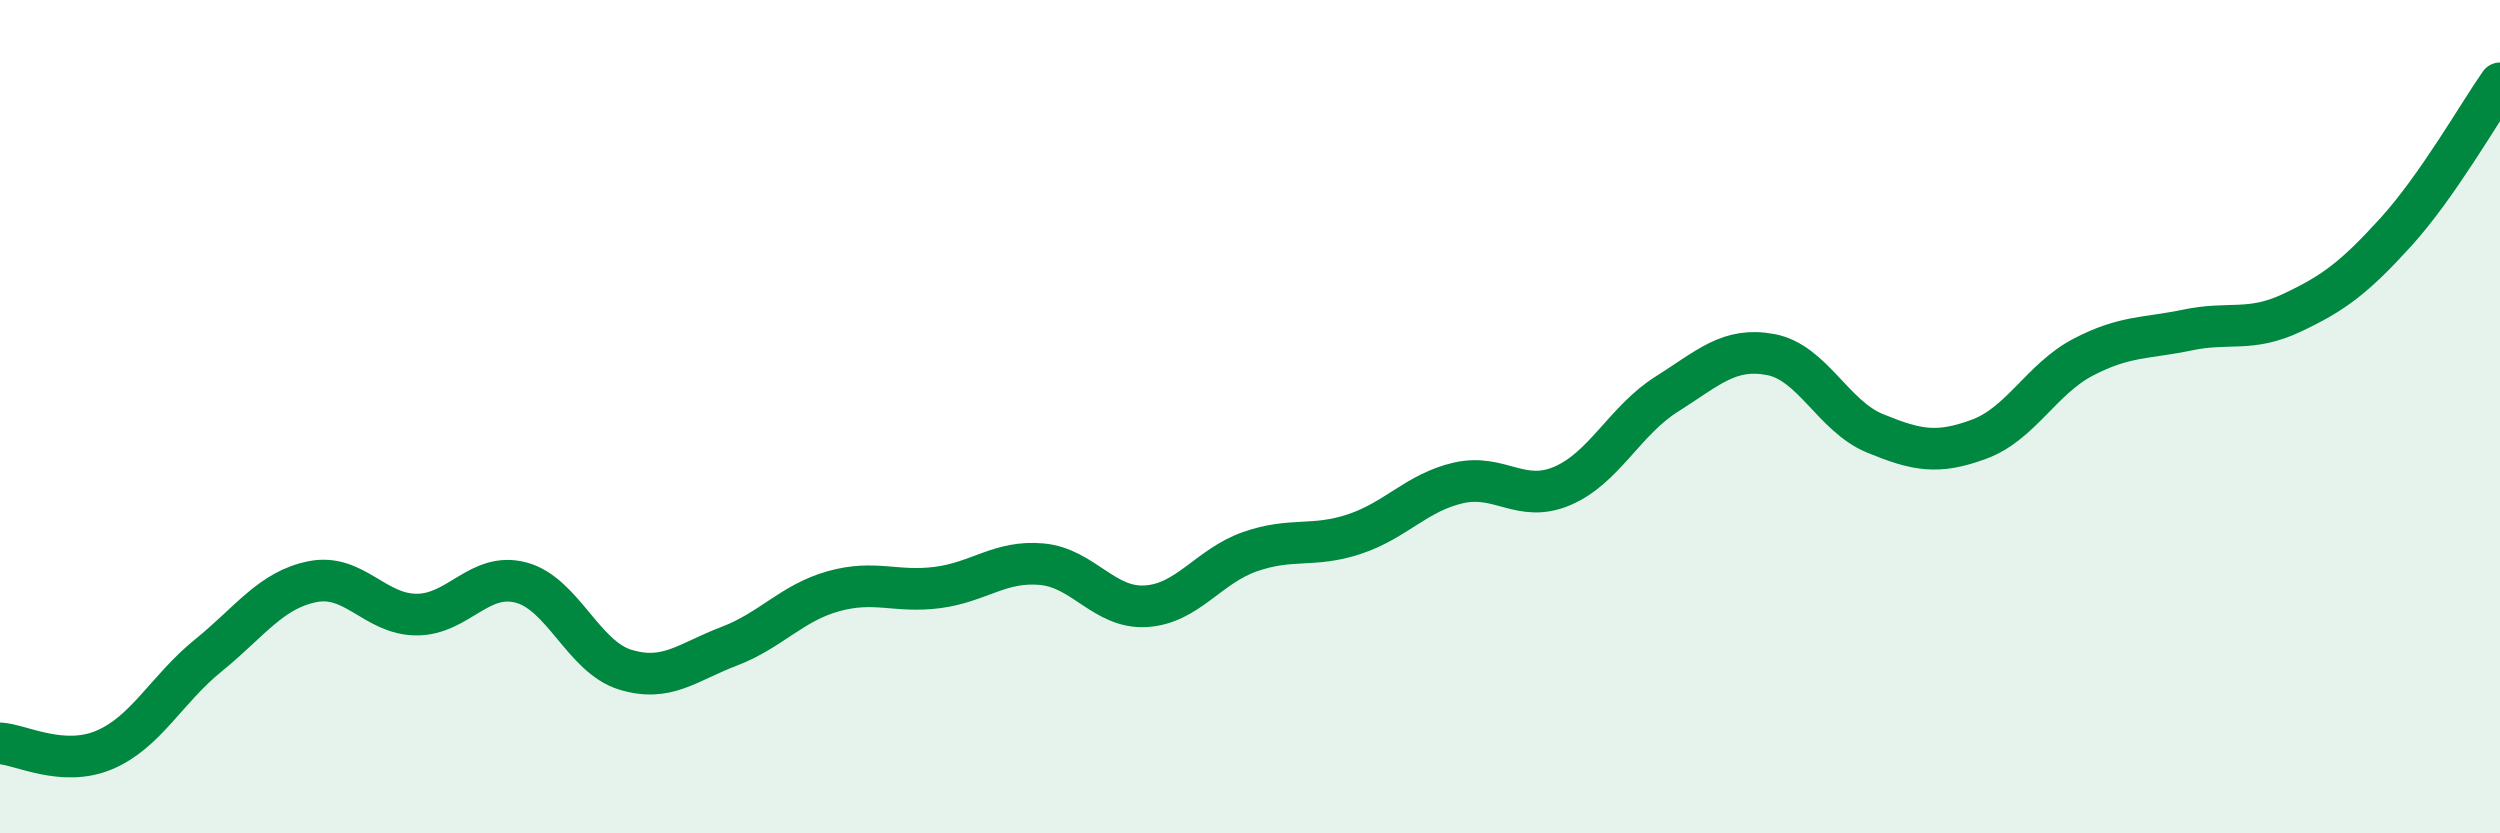
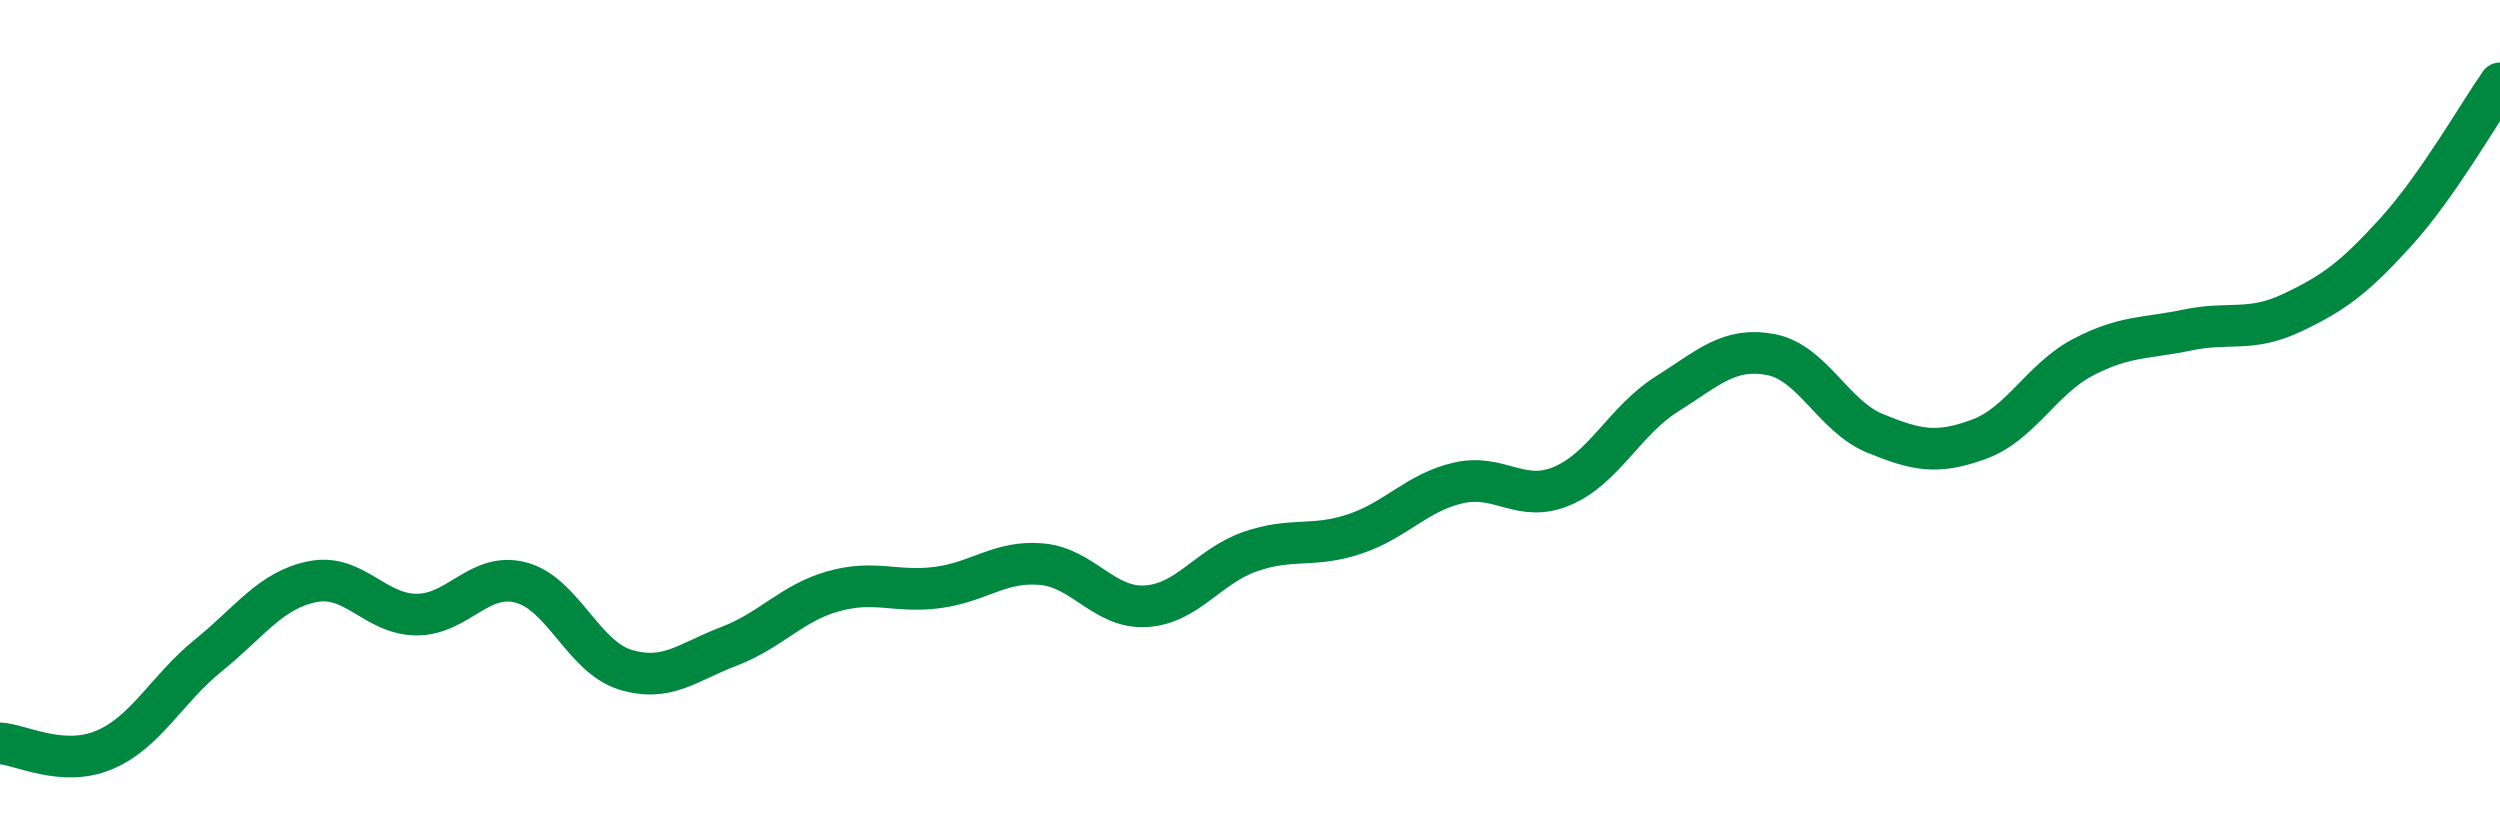
<svg xmlns="http://www.w3.org/2000/svg" width="60" height="20" viewBox="0 0 60 20">
-   <path d="M 0,17.84 C 0.5,17.87 1.5,18.42 2.5,18 C 3.5,17.58 4,16.54 5,15.73 C 6,14.92 6.5,14.16 7.5,13.96 C 8.5,13.76 9,14.75 10,14.75 C 11,14.75 11.5,13.72 12.5,13.98 C 13.5,14.24 14,15.76 15,16.07 C 16,16.38 16.5,15.89 17.5,15.51 C 18.5,15.13 19,14.47 20,14.19 C 21,13.91 21.5,14.23 22.5,14.1 C 23.5,13.97 24,13.45 25,13.54 C 26,13.63 26.5,14.61 27.5,14.55 C 28.5,14.49 29,13.59 30,13.24 C 31,12.89 31.5,13.15 32.5,12.82 C 33.5,12.49 34,11.82 35,11.59 C 36,11.36 36.5,12.09 37.5,11.66 C 38.5,11.23 39,10.09 40,9.46 C 41,8.83 41.5,8.32 42.5,8.51 C 43.5,8.7 44,9.99 45,10.4 C 46,10.81 46.5,10.91 47.5,10.54 C 48.5,10.17 49,9.09 50,8.57 C 51,8.05 51.5,8.13 52.5,7.92 C 53.5,7.71 54,7.98 55,7.51 C 56,7.04 56.5,6.67 57.5,5.57 C 58.5,4.47 59.5,2.71 60,2L60 20L0 20Z" fill="#008740" opacity="0.1" stroke-linecap="round" stroke-linejoin="round" />
  <path d="M 0,17.84 C 0.5,17.87 1.5,18.42 2.5,18 C 3.5,17.58 4,16.54 5,15.73 C 6,14.92 6.5,14.16 7.5,13.96 C 8.5,13.76 9,14.75 10,14.75 C 11,14.75 11.5,13.72 12.5,13.98 C 13.5,14.24 14,15.76 15,16.07 C 16,16.38 16.5,15.89 17.5,15.51 C 18.5,15.13 19,14.47 20,14.19 C 21,13.91 21.5,14.23 22.5,14.1 C 23.5,13.97 24,13.45 25,13.54 C 26,13.63 26.5,14.61 27.5,14.55 C 28.5,14.49 29,13.59 30,13.24 C 31,12.89 31.5,13.15 32.5,12.82 C 33.5,12.49 34,11.82 35,11.59 C 36,11.36 36.5,12.09 37.5,11.66 C 38.5,11.23 39,10.09 40,9.46 C 41,8.83 41.5,8.32 42.5,8.51 C 43.5,8.7 44,9.99 45,10.4 C 46,10.81 46.5,10.91 47.5,10.54 C 48.5,10.17 49,9.09 50,8.57 C 51,8.05 51.5,8.13 52.5,7.92 C 53.5,7.71 54,7.98 55,7.51 C 56,7.04 56.5,6.67 57.5,5.57 C 58.5,4.47 59.5,2.71 60,2" stroke="#008740" stroke-width="1" fill="none" stroke-linecap="round" stroke-linejoin="round" />
</svg>